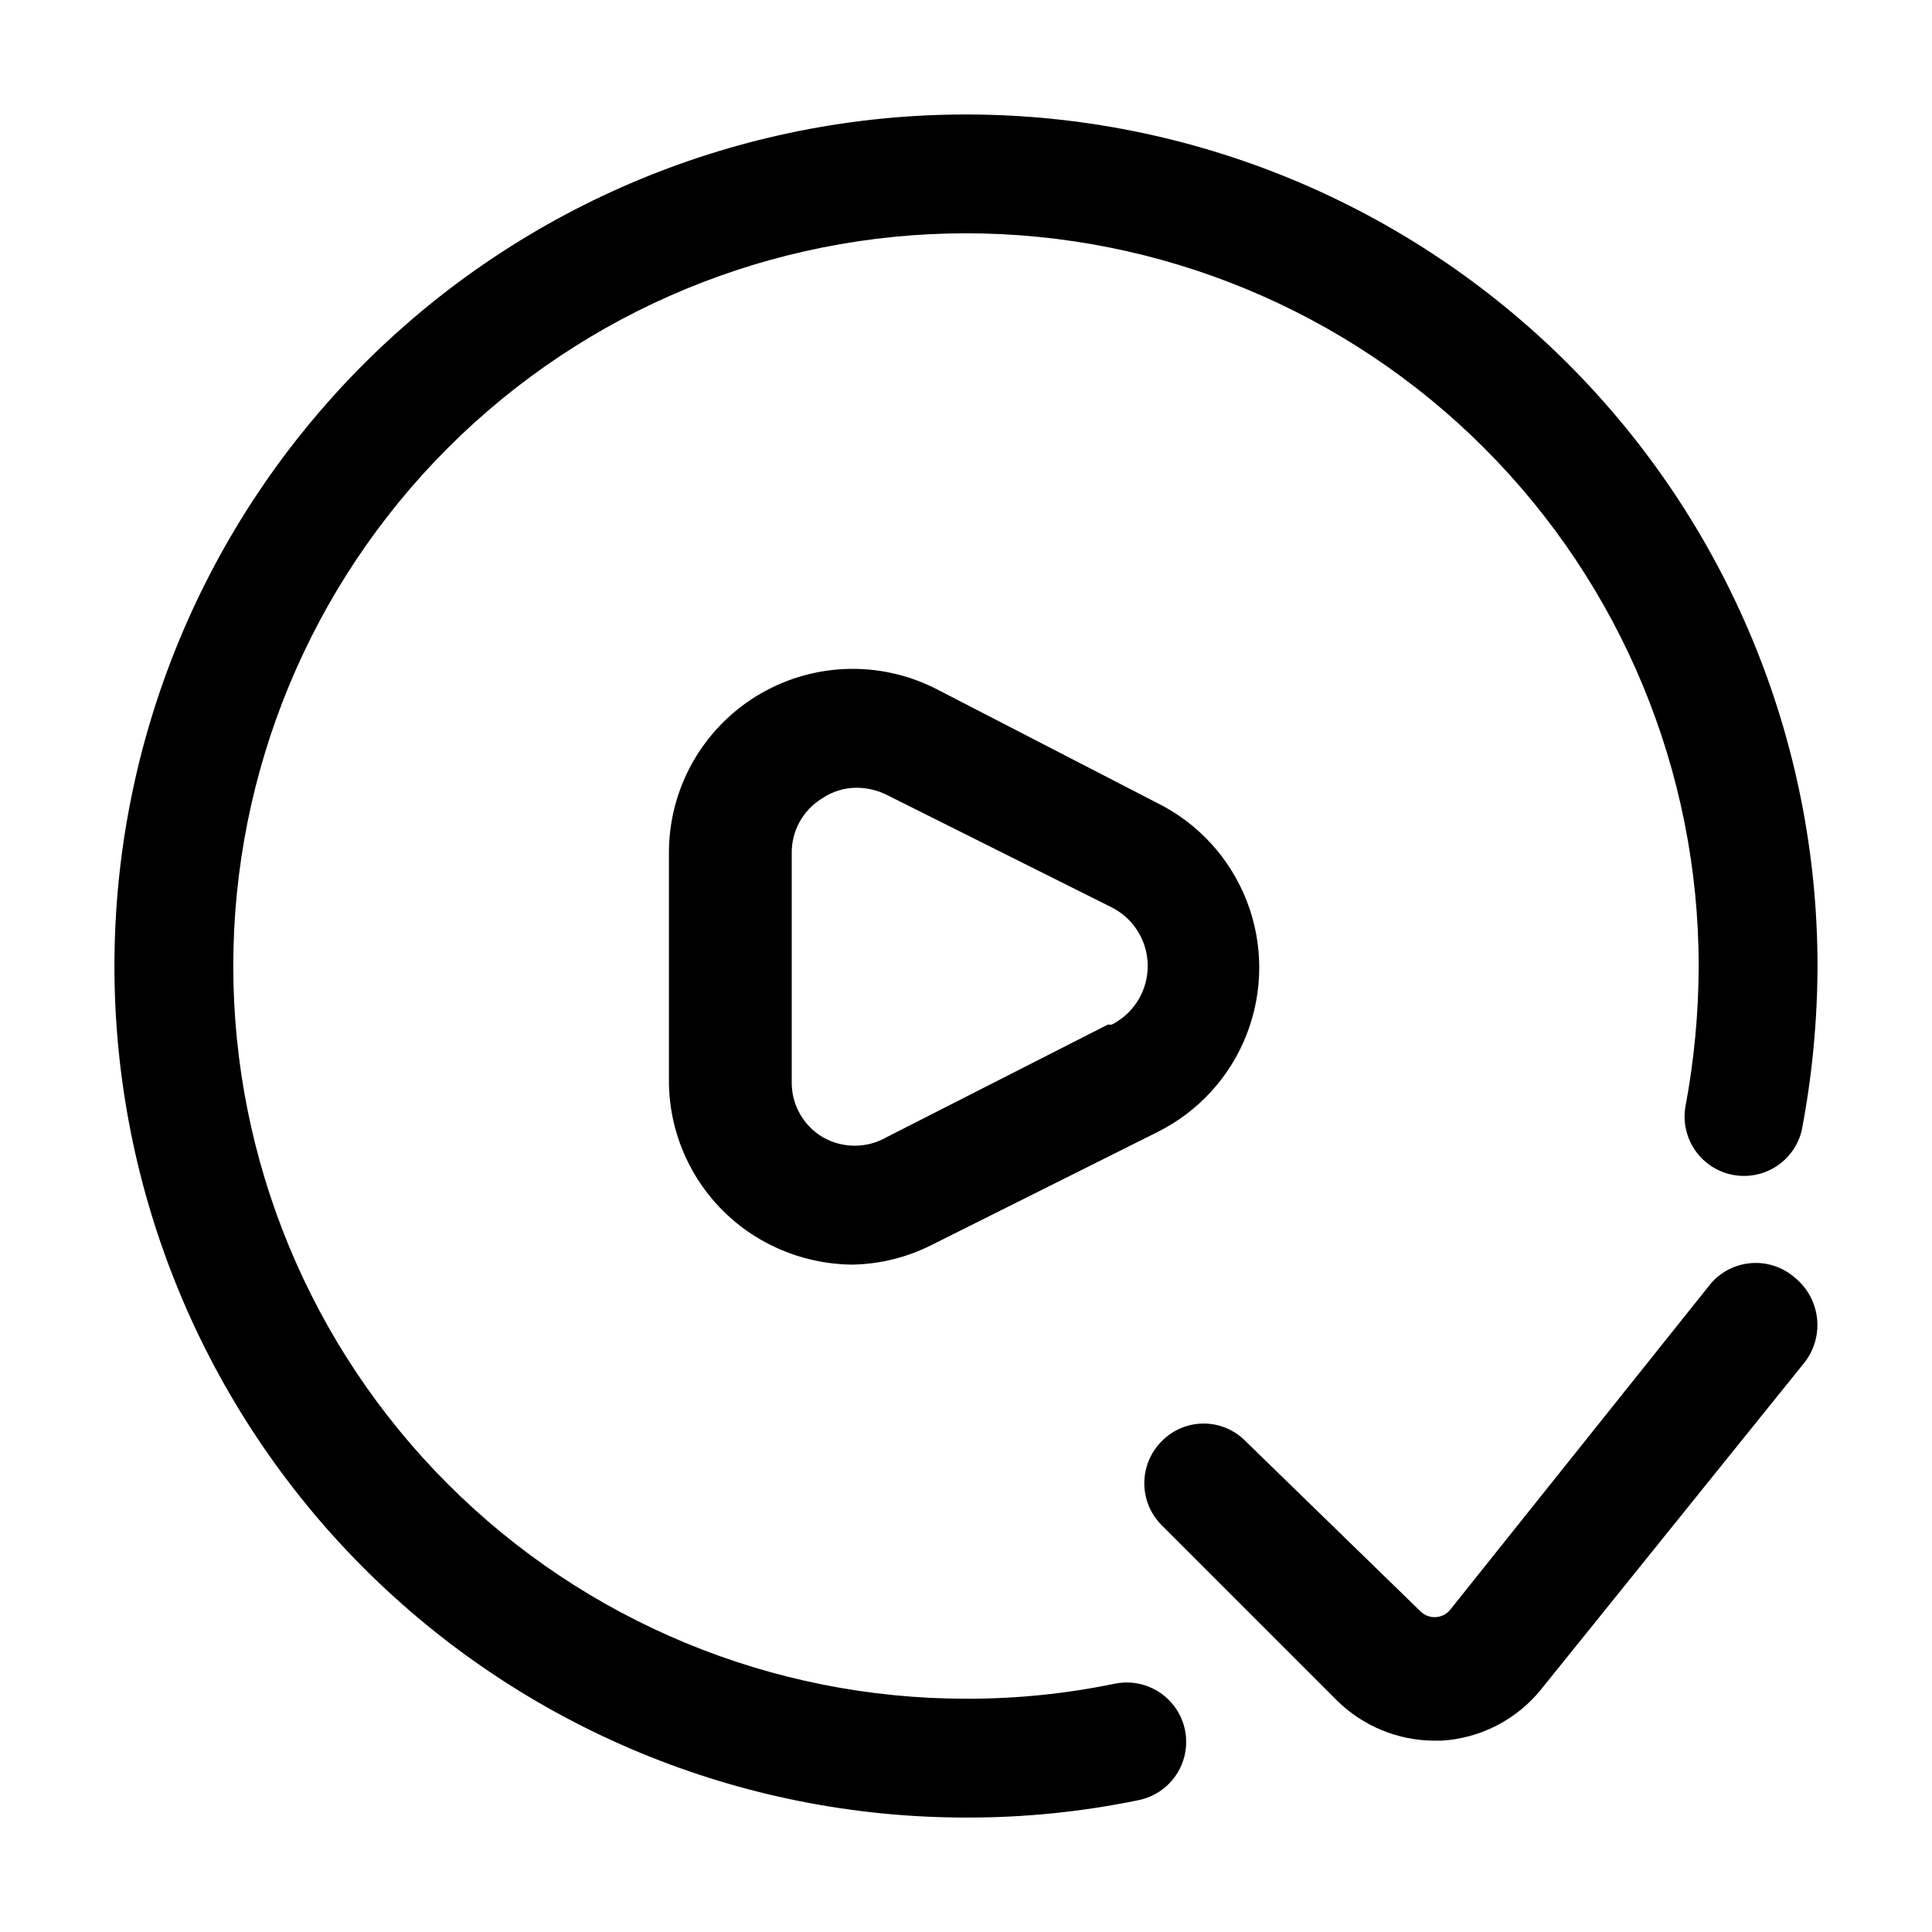
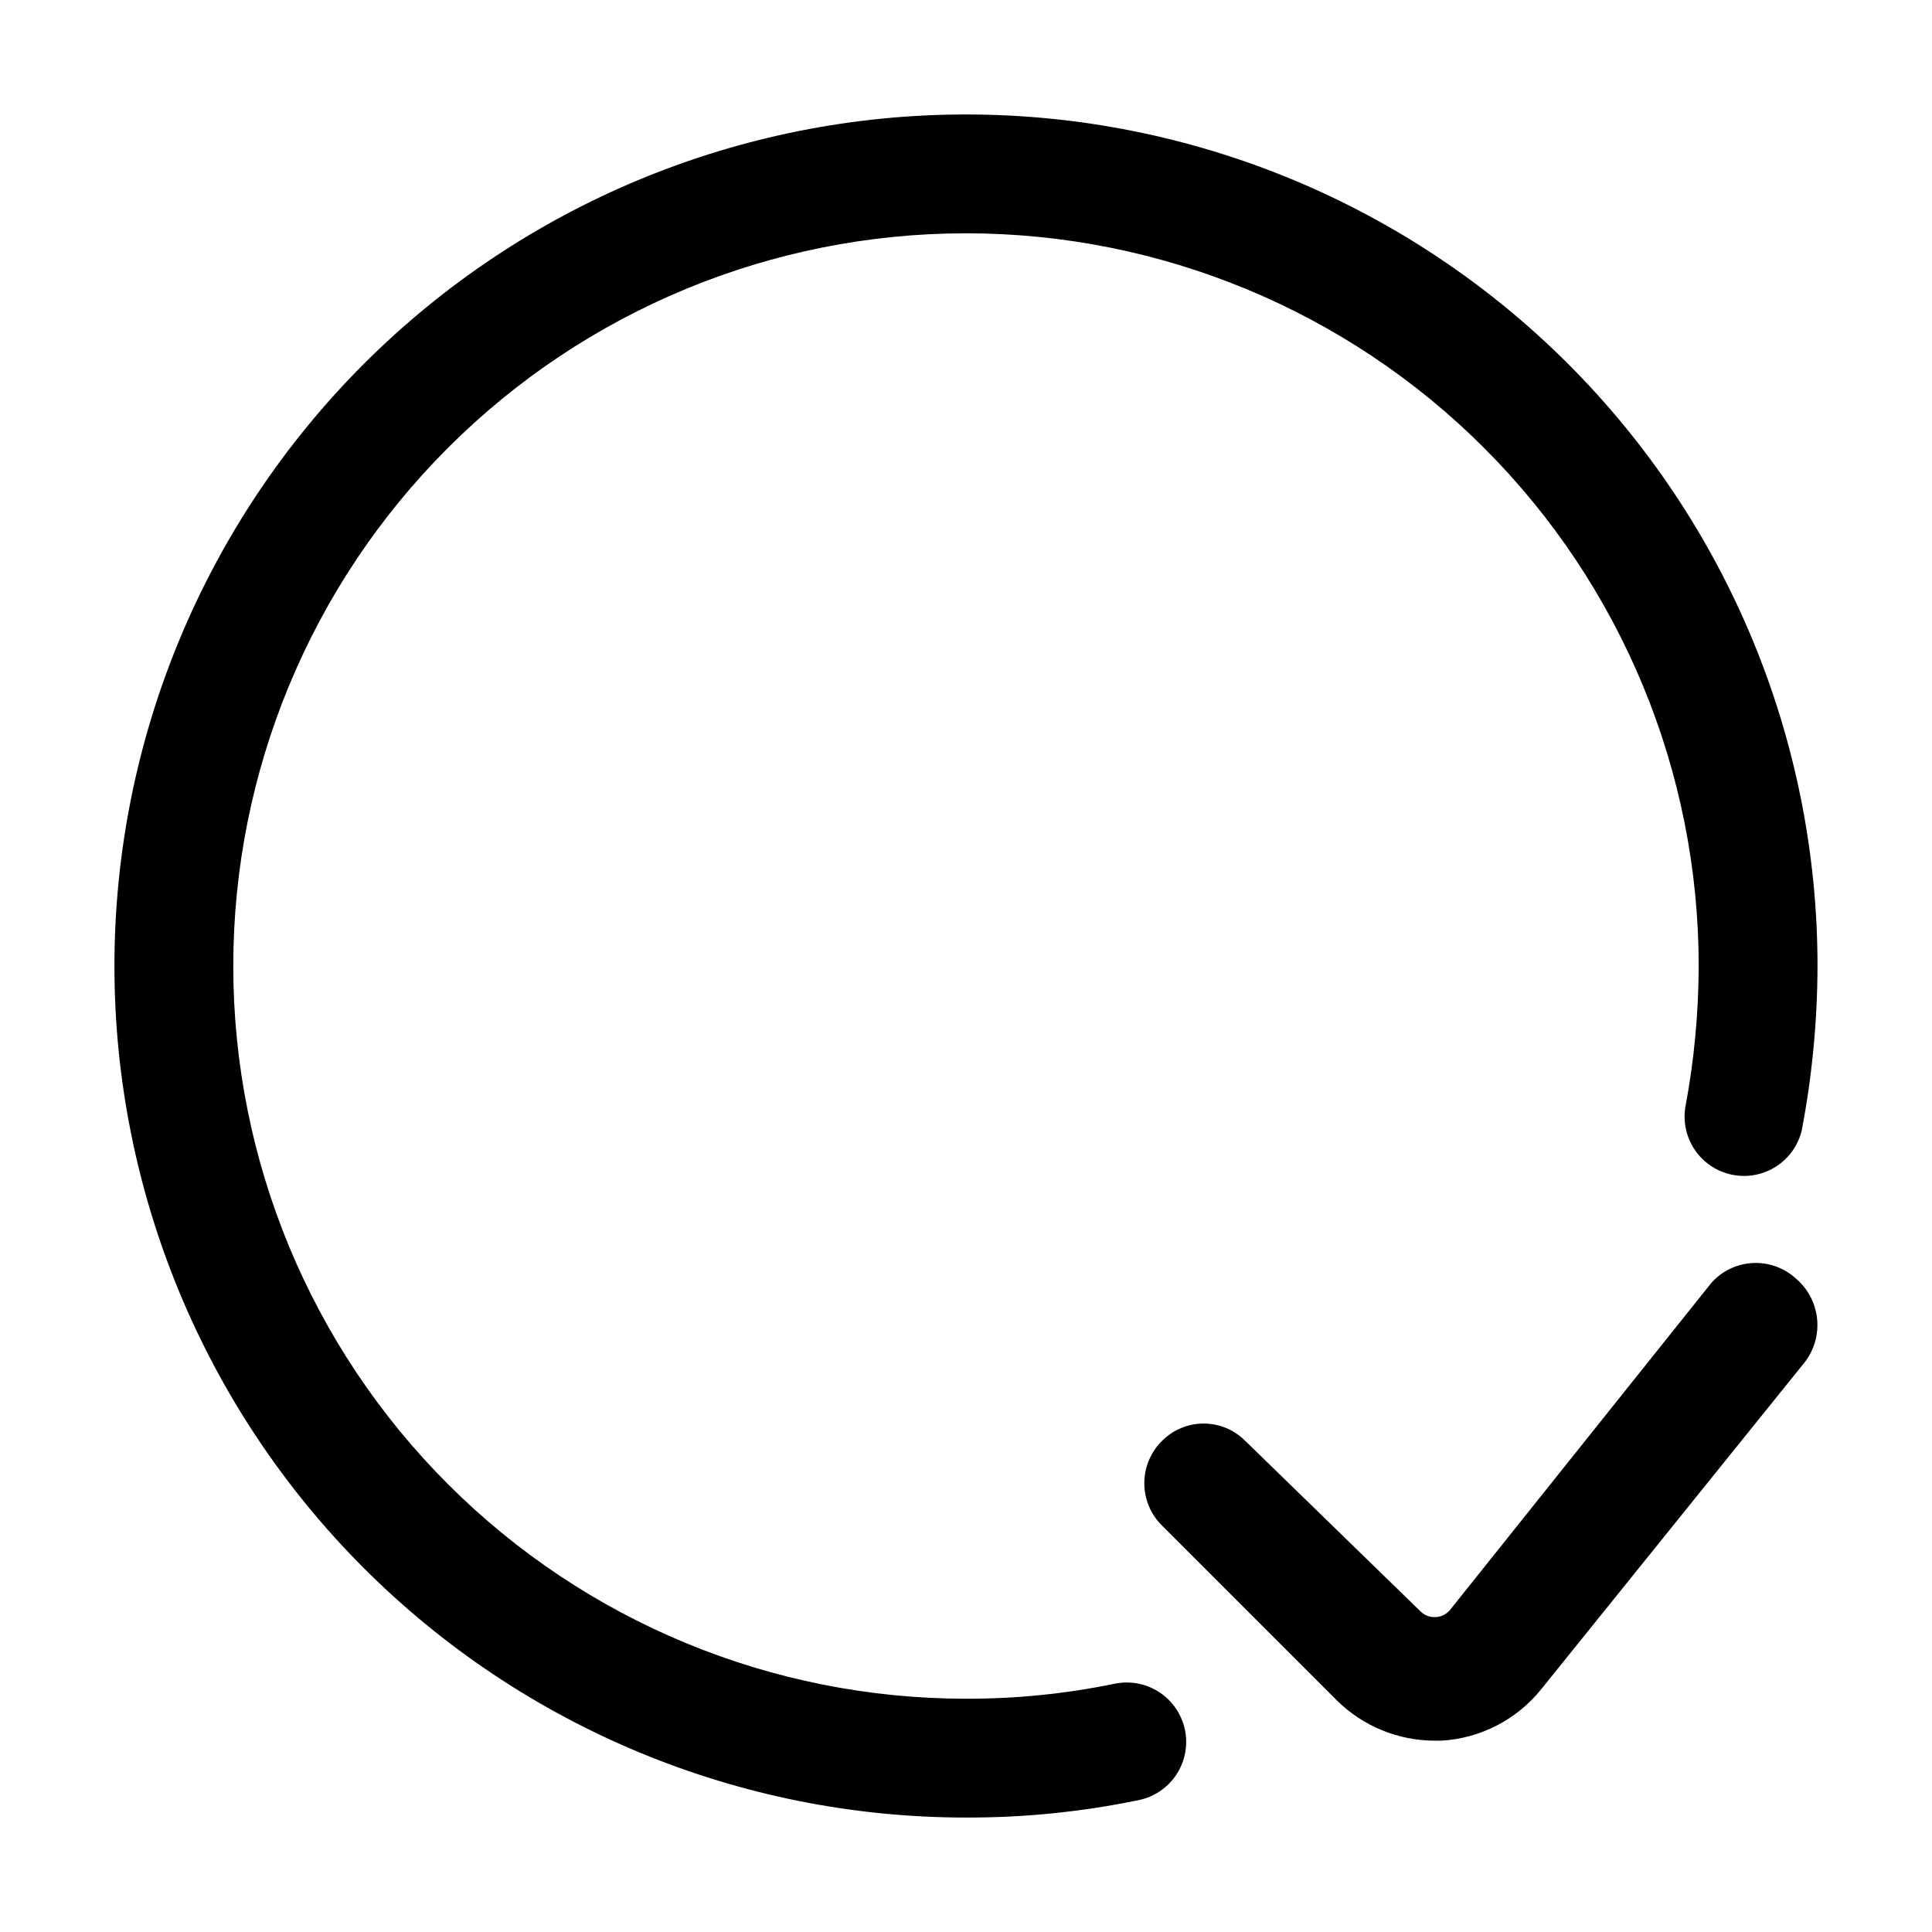
<svg xmlns="http://www.w3.org/2000/svg" fill="#000000" width="800px" height="800px" version="1.1" viewBox="144 144 512 512">
  <g>
    <path d="m439.46 590.19c-12.984 2.684-26.211 4.023-39.465 3.988-51.5 0-100.89-20.457-137.3-56.875-36.414-36.414-56.875-85.805-56.875-137.3 0-51.5 20.461-100.89 56.875-137.3 36.414-36.414 85.805-56.875 137.3-56.875 51.496 0 100.89 20.461 137.3 56.875 36.418 36.414 56.875 85.805 56.875 137.3-0.035 12.605-1.227 25.184-3.57 37.574-0.801 5.391 1.242 10.809 5.398 14.332 4.16 3.519 9.84 4.641 15.023 2.961 5.184-1.676 9.133-5.914 10.438-11.207 2.758-14.391 4.164-29.008 4.199-43.66 0-59.852-23.777-117.25-66.098-159.57-42.32-42.32-99.719-66.098-159.57-66.098-59.852 0-117.25 23.777-159.57 66.098-42.32 42.32-66.098 99.719-66.098 159.57 0 59.848 23.777 117.25 66.098 159.57 42.32 42.32 99.719 66.098 159.57 66.098 15.371 0.043 30.707-1.504 45.762-4.617 5.512-1.125 10.004-5.106 11.789-10.445 1.781-5.336 0.578-11.215-3.152-15.426-3.731-4.211-9.422-6.113-14.934-4.988z" />
-     <path d="m392.02 326.53c-15.137-7.684-33.18-6.93-47.625 1.984-14.441 8.914-23.203 24.707-23.121 41.68v59.617c-0.195 17.074 8.566 33.004 23.094 41.984 7.703 4.738 16.562 7.281 25.609 7.344 7.301-0.152 14.477-1.945 20.992-5.246l59.617-29.809c10.914-5.391 19.414-14.676 23.82-26.023 4.41-11.348 4.41-23.934 0-35.281-4.406-11.348-12.906-20.629-23.82-26.023zm45.555 89.008-58.57 29.805c-5.262 3.039-11.742 3.039-17.004 0-2.539-1.512-4.629-3.668-6.066-6.246-1.438-2.582-2.168-5.492-2.121-8.445v-60.457c-0.047-2.953 0.684-5.867 2.121-8.449 1.438-2.578 3.527-4.734 6.066-6.246 2.668-1.789 5.812-2.738 9.027-2.731 2.769 0.004 5.5 0.648 7.977 1.891l59.617 29.809c3.844 1.953 6.824 5.258 8.371 9.281 1.547 4.023 1.547 8.48 0 12.504s-4.527 7.332-8.371 9.281z" />
-     <path d="m597.54 483.96-69.273 86.695v0.004c-0.941 1.133-2.312 1.816-3.781 1.891-1.477 0.094-2.926-0.441-3.988-1.473l-46.391-45.133c-2.926-3-6.938-4.691-11.125-4.691-4.191 0-8.203 1.691-11.129 4.691-2.945 2.953-4.602 6.957-4.602 11.129s1.656 8.172 4.602 11.125l46.391 46.391h0.004c6.922 6.863 16.281 10.711 26.031 10.707h1.676c10.457-0.605 20.156-5.648 26.66-13.855l69.695-86.488c2.535-3.316 3.688-7.484 3.219-11.633-0.469-4.144-2.527-7.949-5.738-10.617-3.117-2.789-7.211-4.223-11.387-3.984-4.176 0.234-8.082 2.121-10.863 5.242z" />
+     <path d="m597.54 483.96-69.273 86.695v0.004c-0.941 1.133-2.312 1.816-3.781 1.891-1.477 0.094-2.926-0.441-3.988-1.473l-46.391-45.133c-2.926-3-6.938-4.691-11.125-4.691-4.191 0-8.203 1.691-11.129 4.691-2.945 2.953-4.602 6.957-4.602 11.129s1.656 8.172 4.602 11.125l46.391 46.391h0.004c6.922 6.863 16.281 10.711 26.031 10.707h1.676c10.457-0.605 20.156-5.648 26.66-13.855l69.695-86.488c2.535-3.316 3.688-7.484 3.219-11.633-0.469-4.144-2.527-7.949-5.738-10.617-3.117-2.789-7.211-4.223-11.387-3.984-4.176 0.234-8.082 2.121-10.863 5.242" />
  </g>
</svg>